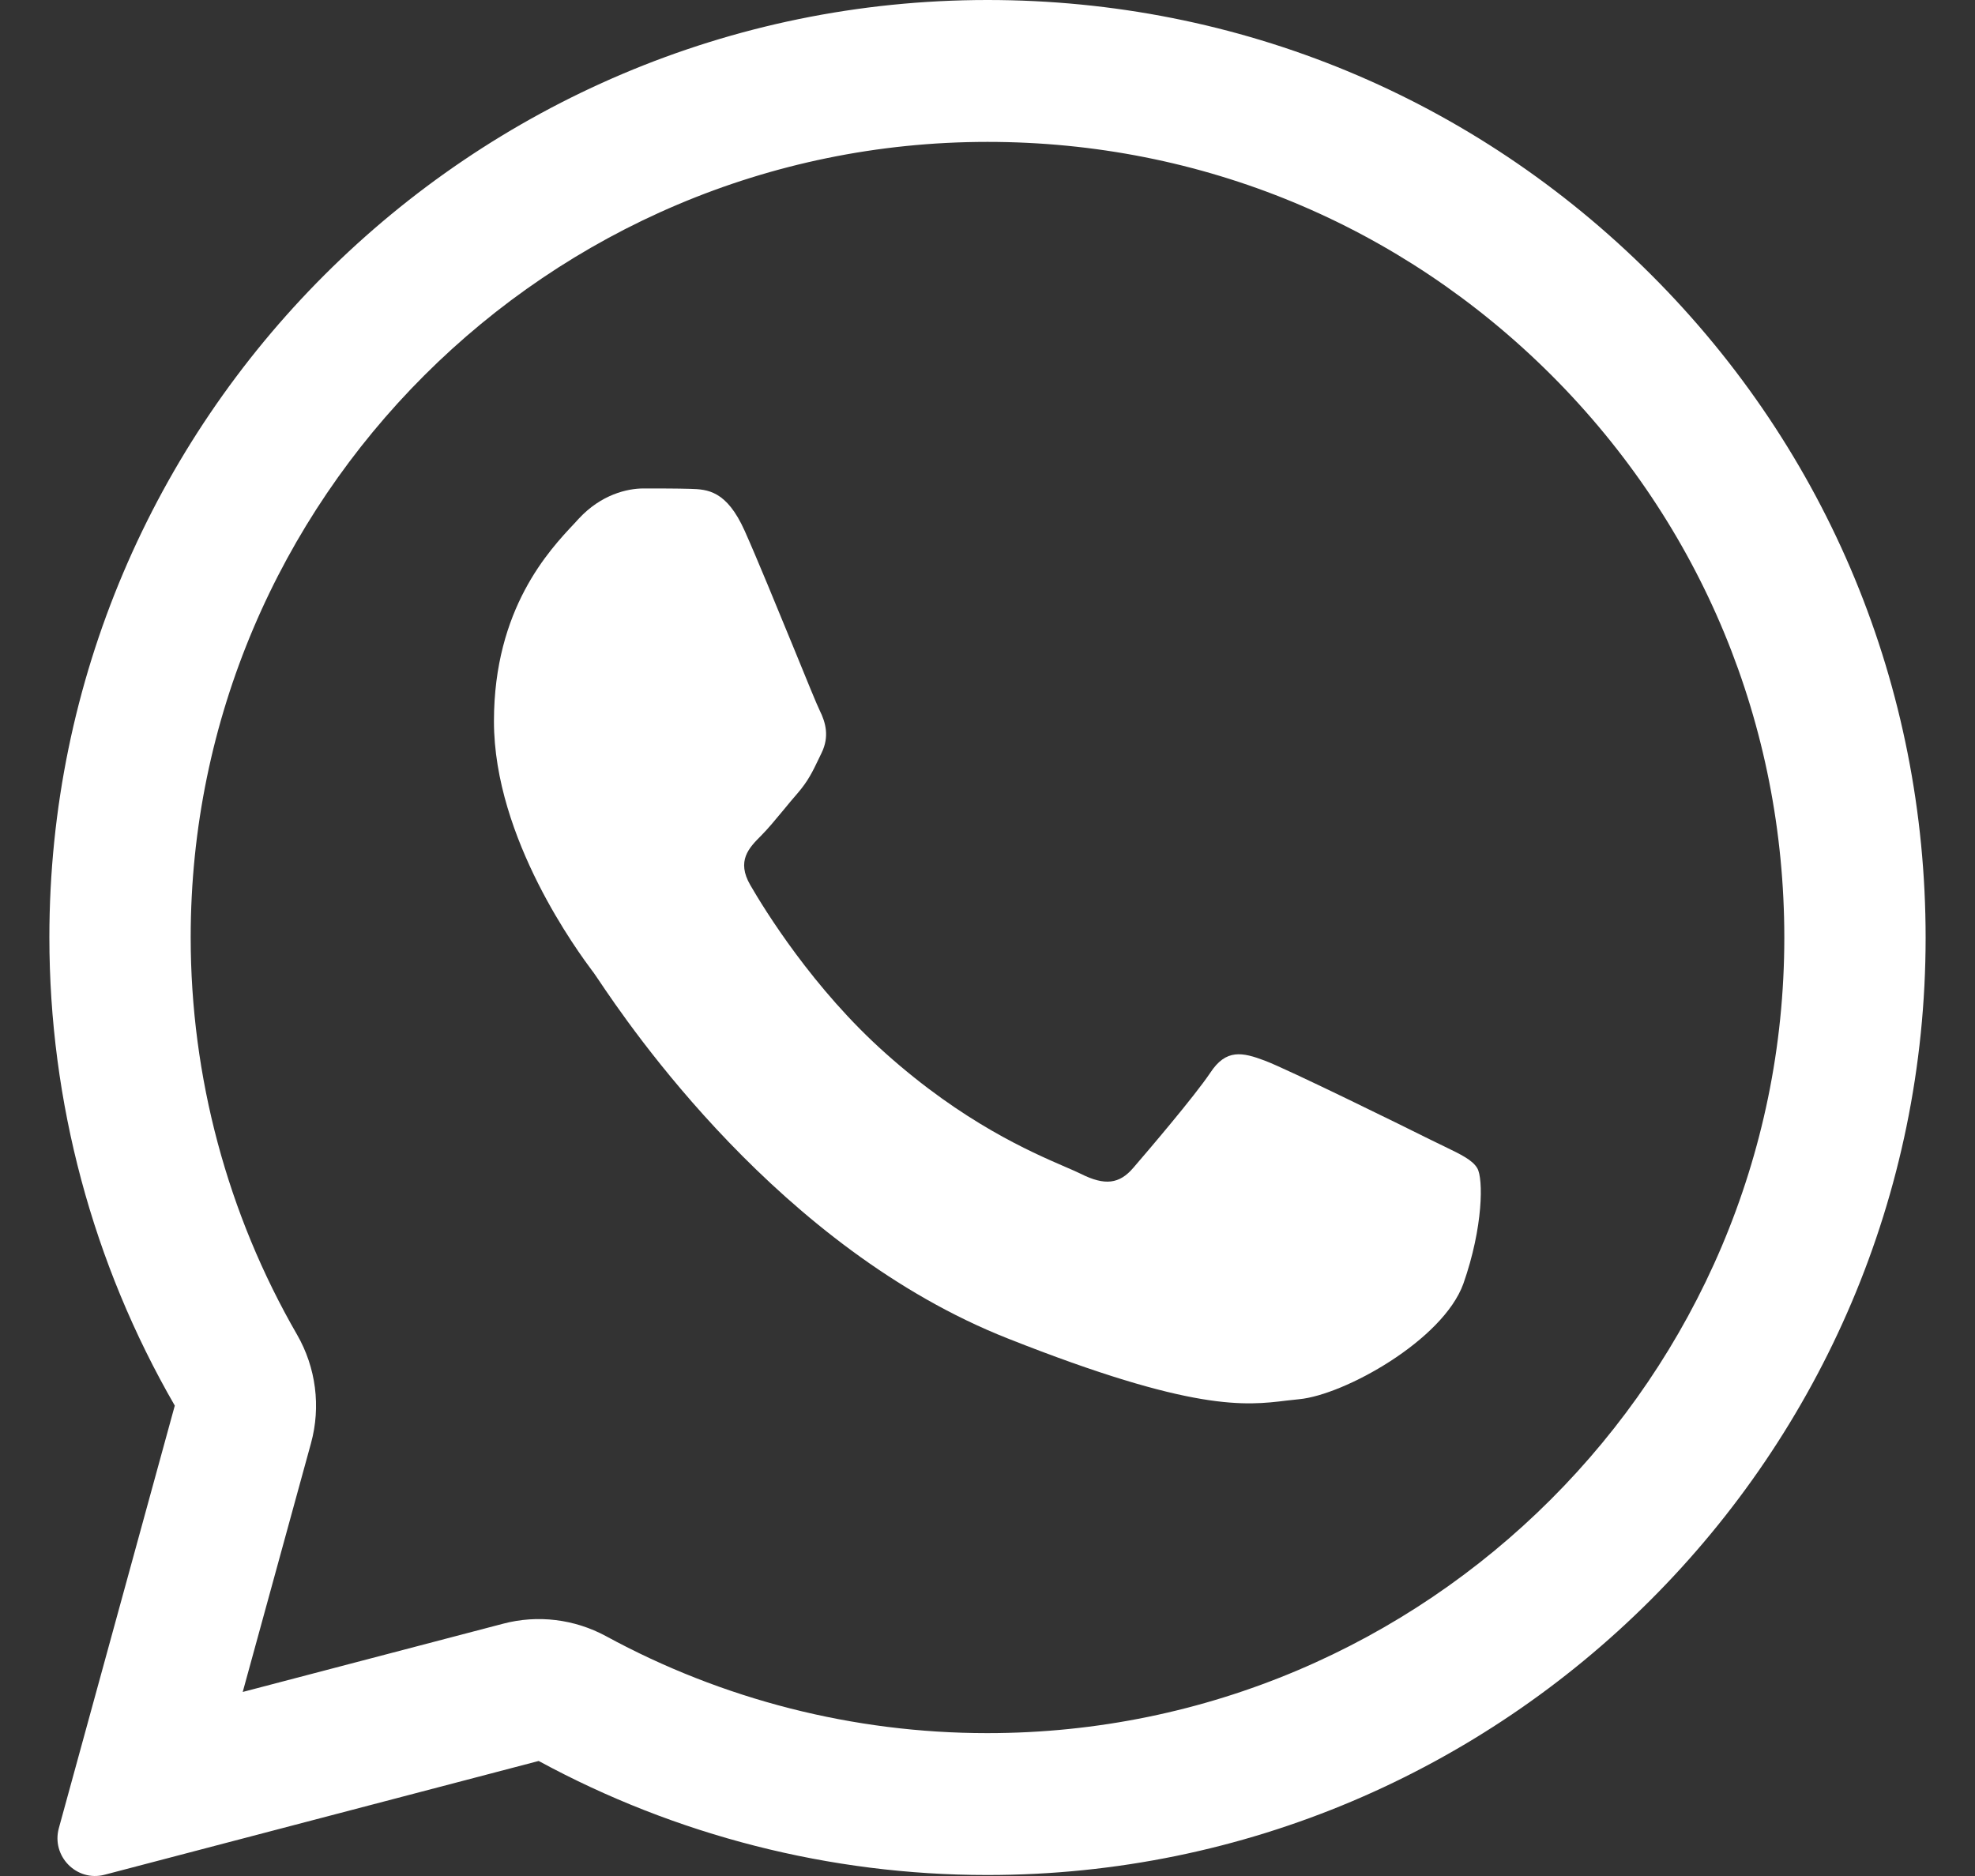
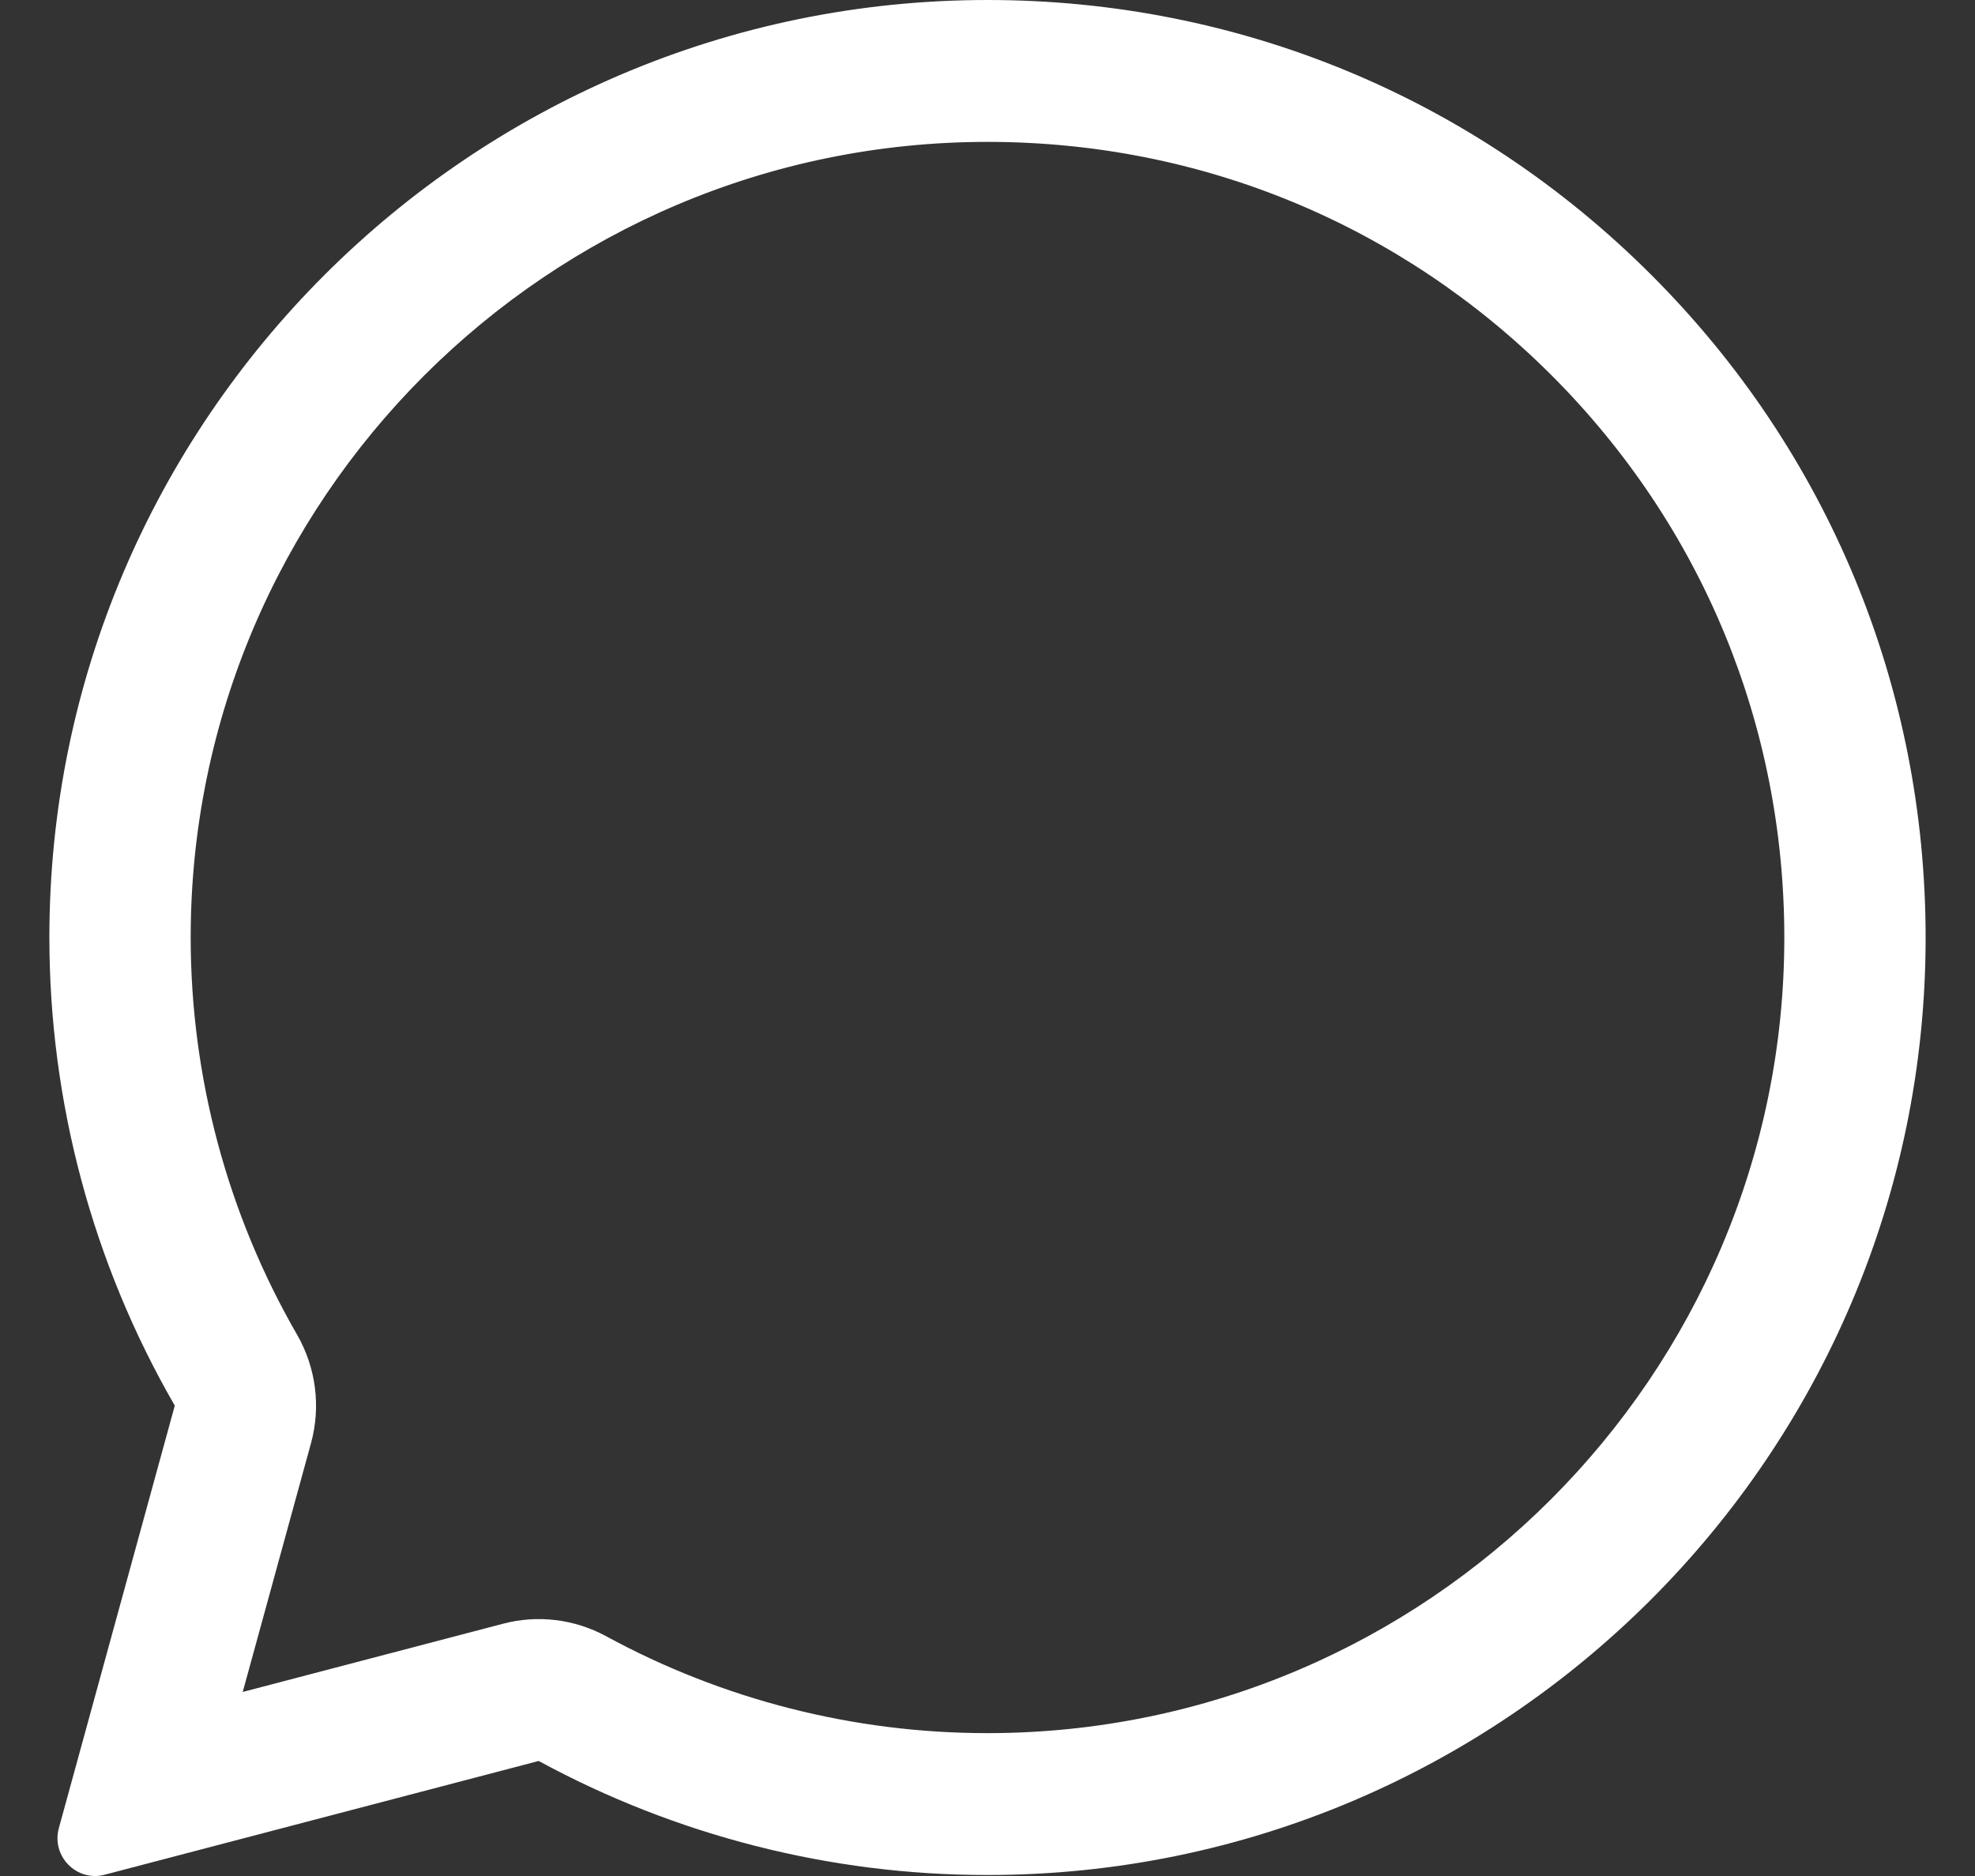
<svg xmlns="http://www.w3.org/2000/svg" width="20" height="19" viewBox="0 0 20 19" fill="none">
  <rect x="0" y="0" width="20" height="19" fill="#333333" stroke="none" />
-   <path d="M6.989 4.951C7.164 4.956 7.357 4.966 7.541 5.376C7.663 5.649 7.869 6.152 8.037 6.561C8.167 6.88 8.274 7.142 8.301 7.196C8.362 7.319 8.4 7.46 8.32 7.625C8.311 7.645 8.302 7.663 8.293 7.681C8.229 7.815 8.183 7.911 8.075 8.036C8.03 8.087 7.984 8.143 7.938 8.199C7.856 8.298 7.776 8.395 7.706 8.465C7.584 8.587 7.456 8.719 7.598 8.964C7.74 9.21 8.235 10.016 8.967 10.667C9.753 11.37 10.437 11.666 10.783 11.816C10.85 11.845 10.904 11.868 10.944 11.888C11.189 12.011 11.336 11.992 11.477 11.827C11.619 11.662 12.091 11.11 12.256 10.865C12.416 10.62 12.582 10.657 12.808 10.742C13.035 10.827 14.243 11.421 14.488 11.544C14.537 11.568 14.582 11.59 14.624 11.61C14.795 11.693 14.911 11.748 14.96 11.832C15.021 11.935 15.021 12.426 14.819 13.001C14.611 13.576 13.61 14.128 13.157 14.171C13.114 14.175 13.072 14.18 13.028 14.185C12.613 14.236 12.085 14.3 10.208 13.557C7.894 12.644 6.366 10.378 6.058 9.919C6.033 9.883 6.016 9.858 6.008 9.846L6.002 9.839C5.862 9.651 5.002 8.496 5.002 7.305C5.002 6.165 5.562 5.572 5.817 5.301C5.833 5.284 5.848 5.268 5.861 5.253C6.088 5.008 6.352 4.947 6.517 4.947C6.682 4.947 6.848 4.947 6.989 4.951Z" fill="white" />
  <path fill-rule="evenodd" clip-rule="evenodd" d="M0.596 18.515C0.518 18.799 0.776 19.062 1.06 18.987L5.455 17.835C6.843 18.589 8.405 18.99 9.995 18.99H10C15.234 18.99 19.5 14.732 19.5 9.497C19.5 6.96 18.514 4.574 16.72 2.782C14.927 0.99 12.544 0 10 0C4.766 0 0.5 4.258 0.5 9.493C0.5 11.158 0.937 12.794 1.77 14.236L0.596 18.515ZM3.149 14.618C3.251 14.247 3.2 13.85 3.008 13.517C2.302 12.293 1.931 10.905 1.931 9.493C1.931 5.058 5.55 1.437 10 1.437C12.166 1.437 14.186 2.277 15.711 3.8C17.234 5.323 18.069 7.342 18.069 9.497C18.069 13.931 14.45 17.553 10 17.553H9.995C8.644 17.553 7.316 17.213 6.137 16.571C5.818 16.398 5.445 16.352 5.094 16.445L2.458 17.136L3.149 14.618Z" fill="white" />
</svg>